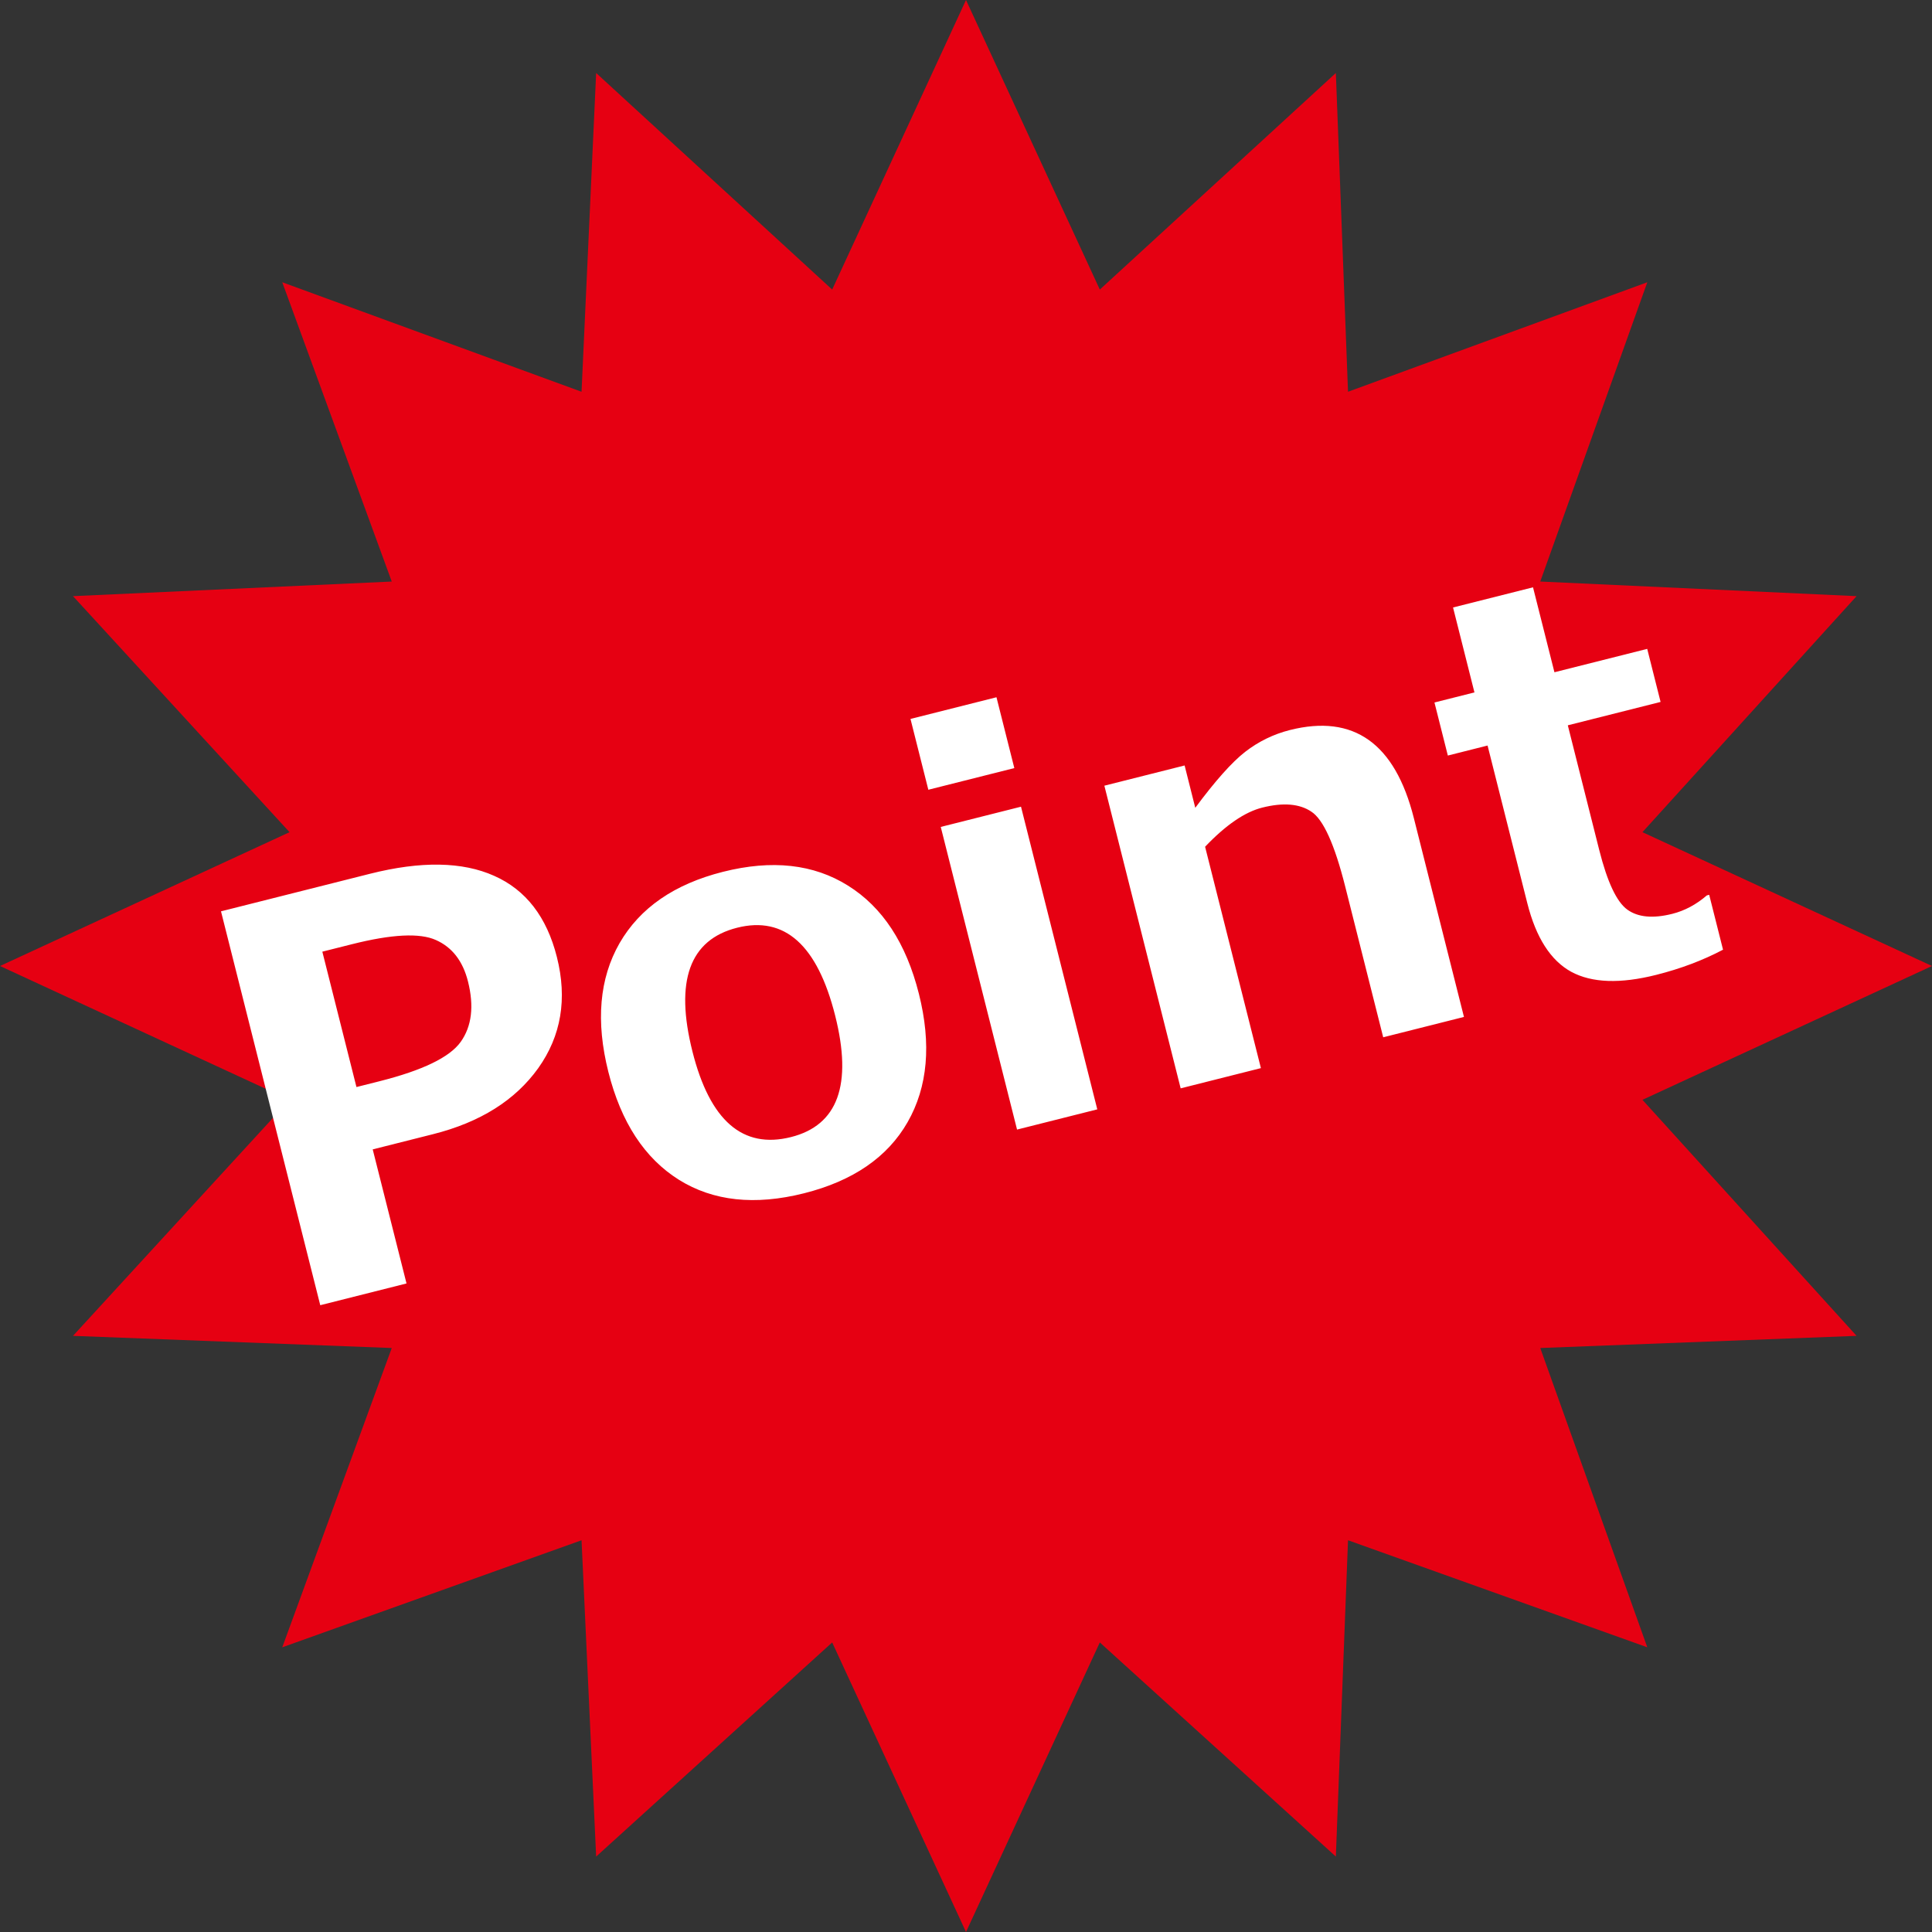
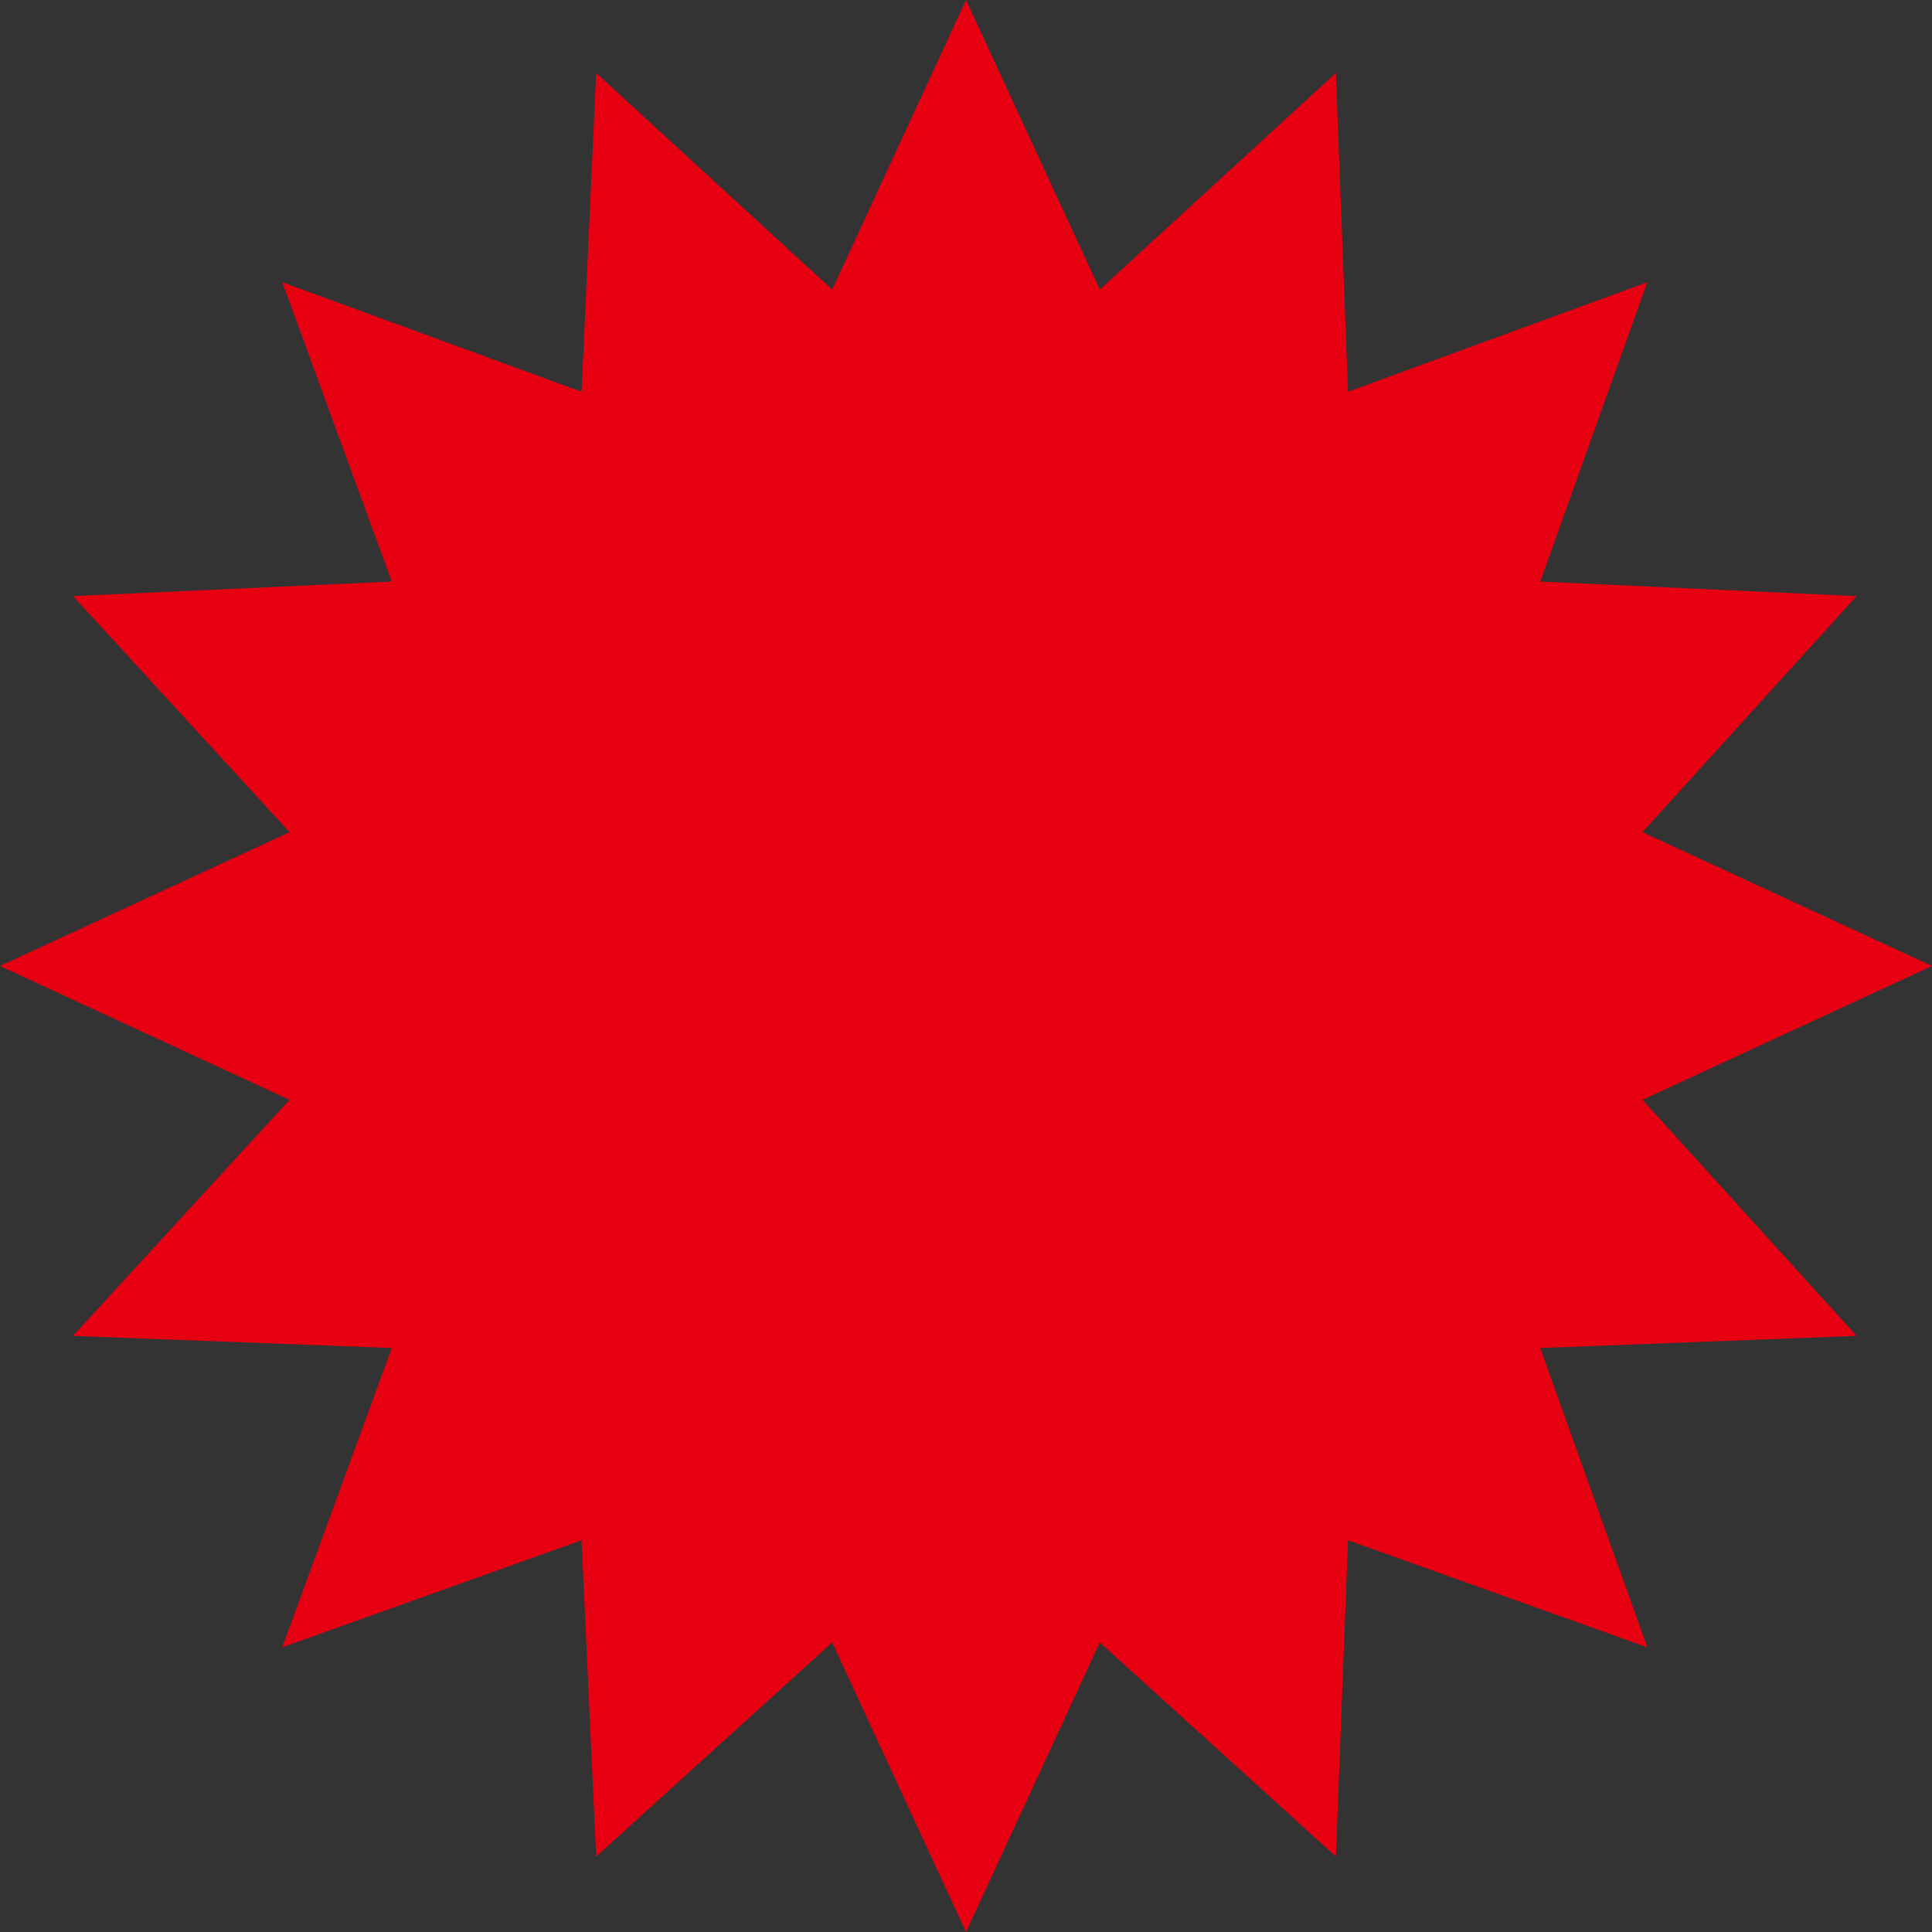
<svg xmlns="http://www.w3.org/2000/svg" width="168" height="168" viewBox="0 0 168 168" fill="none">
  <rect x="0" y="0" width="168" height="168" fill="#333333" stroke="none" />
  <path d="M84 0L95.637 25.179L116.161 6.348L117.219 34.066L143.244 24.544L133.935 50.569L161.441 51.839L142.821 72.363L168 84L142.821 95.637L161.441 116.161L133.935 117.219L143.244 143.244L117.219 133.935L116.161 161.441L95.637 142.821L84 168L72.363 142.821L51.839 161.441L50.569 133.935L24.544 143.244L34.066 117.219L6.348 116.161L25.179 95.637L0 84L25.179 72.363L6.348 51.839L34.066 50.569L24.544 24.544L50.569 34.066L51.839 6.348L72.363 25.179L84 0Z" fill="#E60012" />
-   <path d="M32.41 99.947L35.349 111.605L27.849 113.496L19.217 79.246L32.171 75.981C36.61 74.862 40.211 74.922 42.972 76.16C45.729 77.382 47.547 79.736 48.425 83.221C49.342 86.857 48.801 90.079 46.801 92.887C44.798 95.68 41.751 97.592 37.66 98.623L32.41 99.947ZM28.029 82.754L30.996 94.526L32.996 94.022C36.753 93.075 39.108 91.934 40.061 90.598C41.025 89.243 41.235 87.49 40.693 85.339C40.246 83.566 39.316 82.367 37.901 81.74C36.501 81.11 34.067 81.232 30.597 82.107L28.029 82.754ZM69.918 103.763C65.645 104.839 62.018 104.449 59.036 102.59C56.05 100.716 54.005 97.59 52.901 93.211C51.794 88.817 52.118 85.085 53.874 82.016C55.646 78.943 58.645 76.874 62.872 75.809C67.13 74.736 70.752 75.136 73.738 77.01C76.739 78.88 78.793 82.012 79.901 86.406C81.004 90.784 80.678 94.508 78.922 97.578C77.177 100.628 74.175 102.69 69.918 103.763ZM64.098 80.672C59.962 81.715 58.667 85.304 60.214 91.44C61.73 97.455 64.586 99.934 68.783 98.876C72.859 97.849 74.139 94.328 72.623 88.313C71.076 82.177 68.234 79.63 64.098 80.672ZM88.202 66.79L80.725 68.674L79.173 62.516L86.65 60.631L88.202 66.79ZM95.416 96.466L88.439 98.224L81.805 71.907L88.783 70.148L95.416 96.466ZM127.301 88.429L120.279 90.199L116.974 77.086C116.05 73.419 115.068 71.25 114.028 70.577C113 69.886 111.576 69.769 109.758 70.227C108.243 70.609 106.587 71.744 104.791 73.63L109.643 92.88L102.666 94.639L96.032 68.321L103.01 66.562L103.937 70.244C105.669 67.906 107.113 66.285 108.271 65.381C109.444 64.473 110.743 63.84 112.167 63.481C117.712 62.083 121.304 64.634 122.942 71.134L127.301 88.429ZM149.829 82.582C148.08 83.506 146.145 84.236 144.024 84.77C140.887 85.561 138.424 85.473 136.633 84.506C134.839 83.524 133.564 81.533 132.808 78.533L129.354 64.829L125.899 65.7L124.736 61.086L128.213 60.21L126.352 52.824L133.306 51.071L135.168 58.457L143.236 56.424L144.399 61.037L136.331 63.071L139.063 73.911C139.766 76.699 140.58 78.427 141.506 79.097C142.432 79.766 143.736 79.888 145.418 79.464C146.493 79.193 147.495 78.659 148.422 77.861L148.626 77.809L149.829 82.582Z" fill="white" />
</svg>